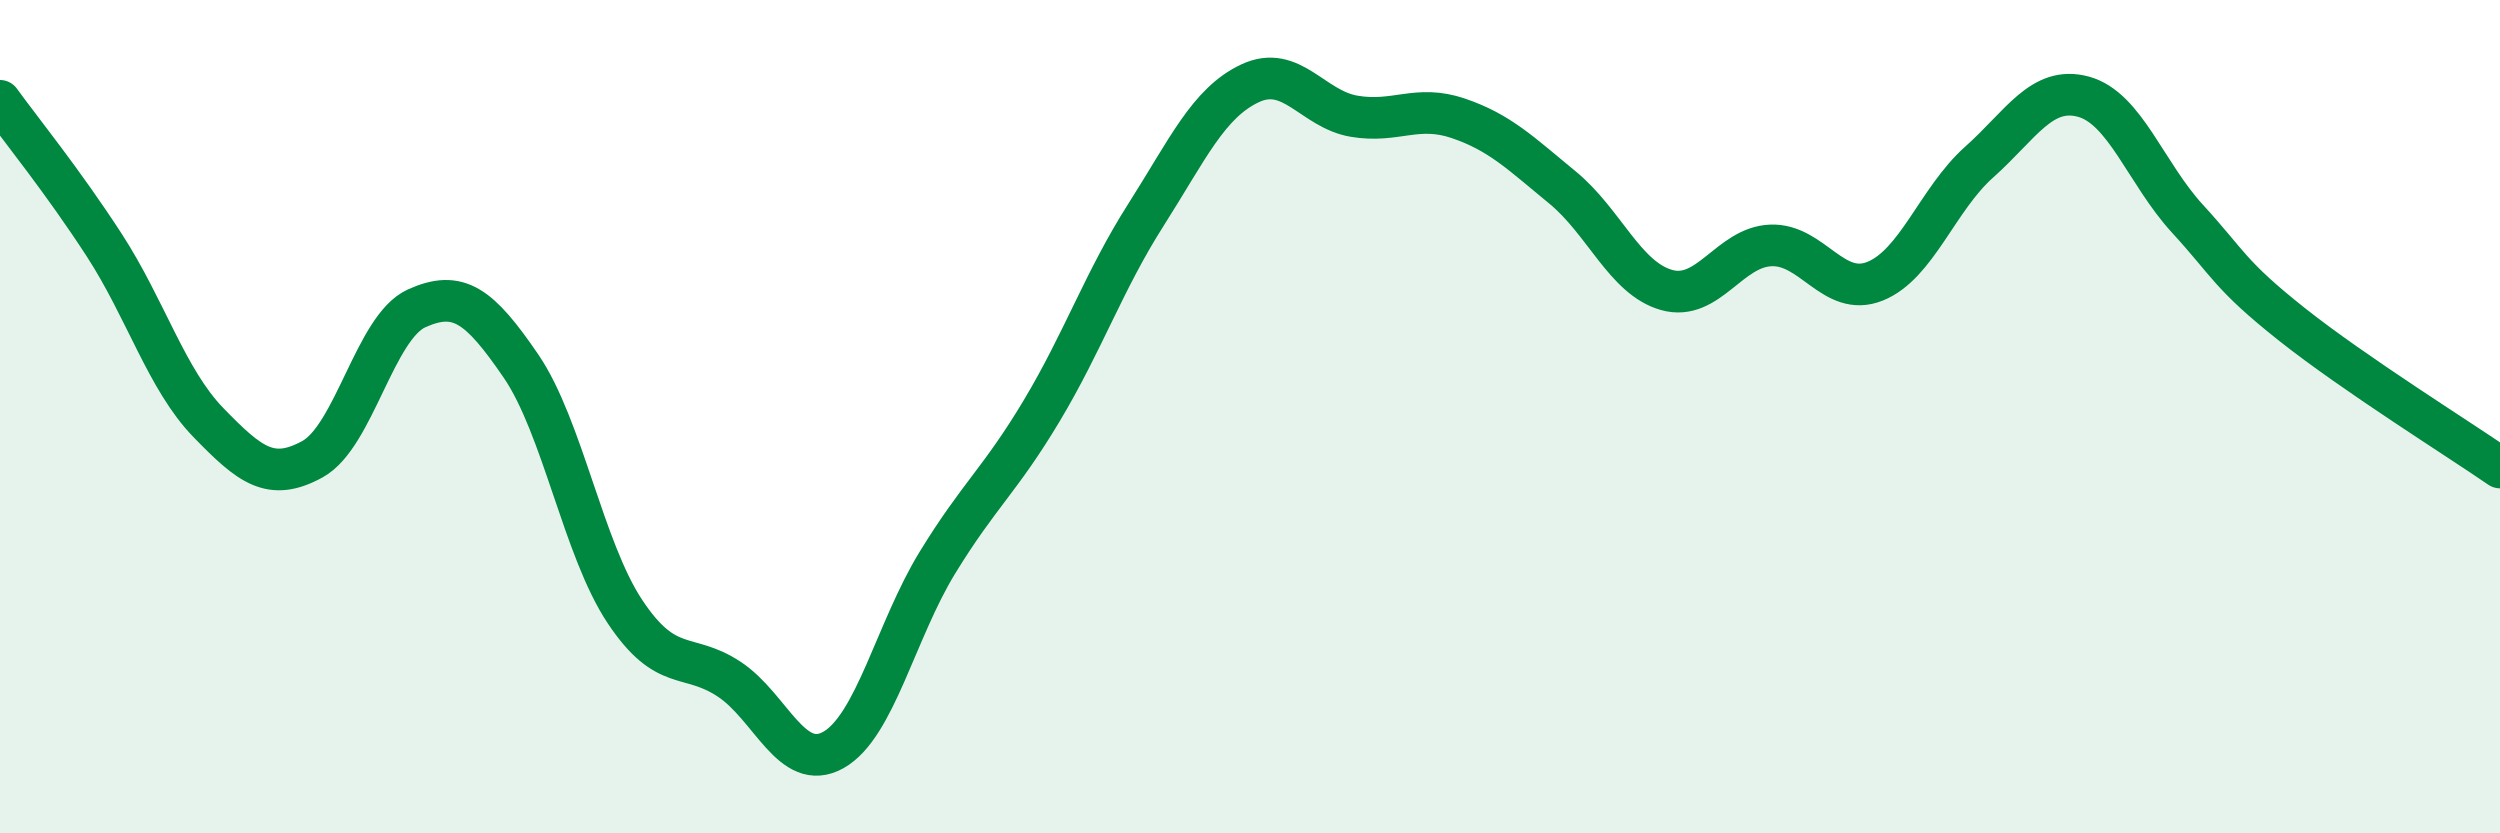
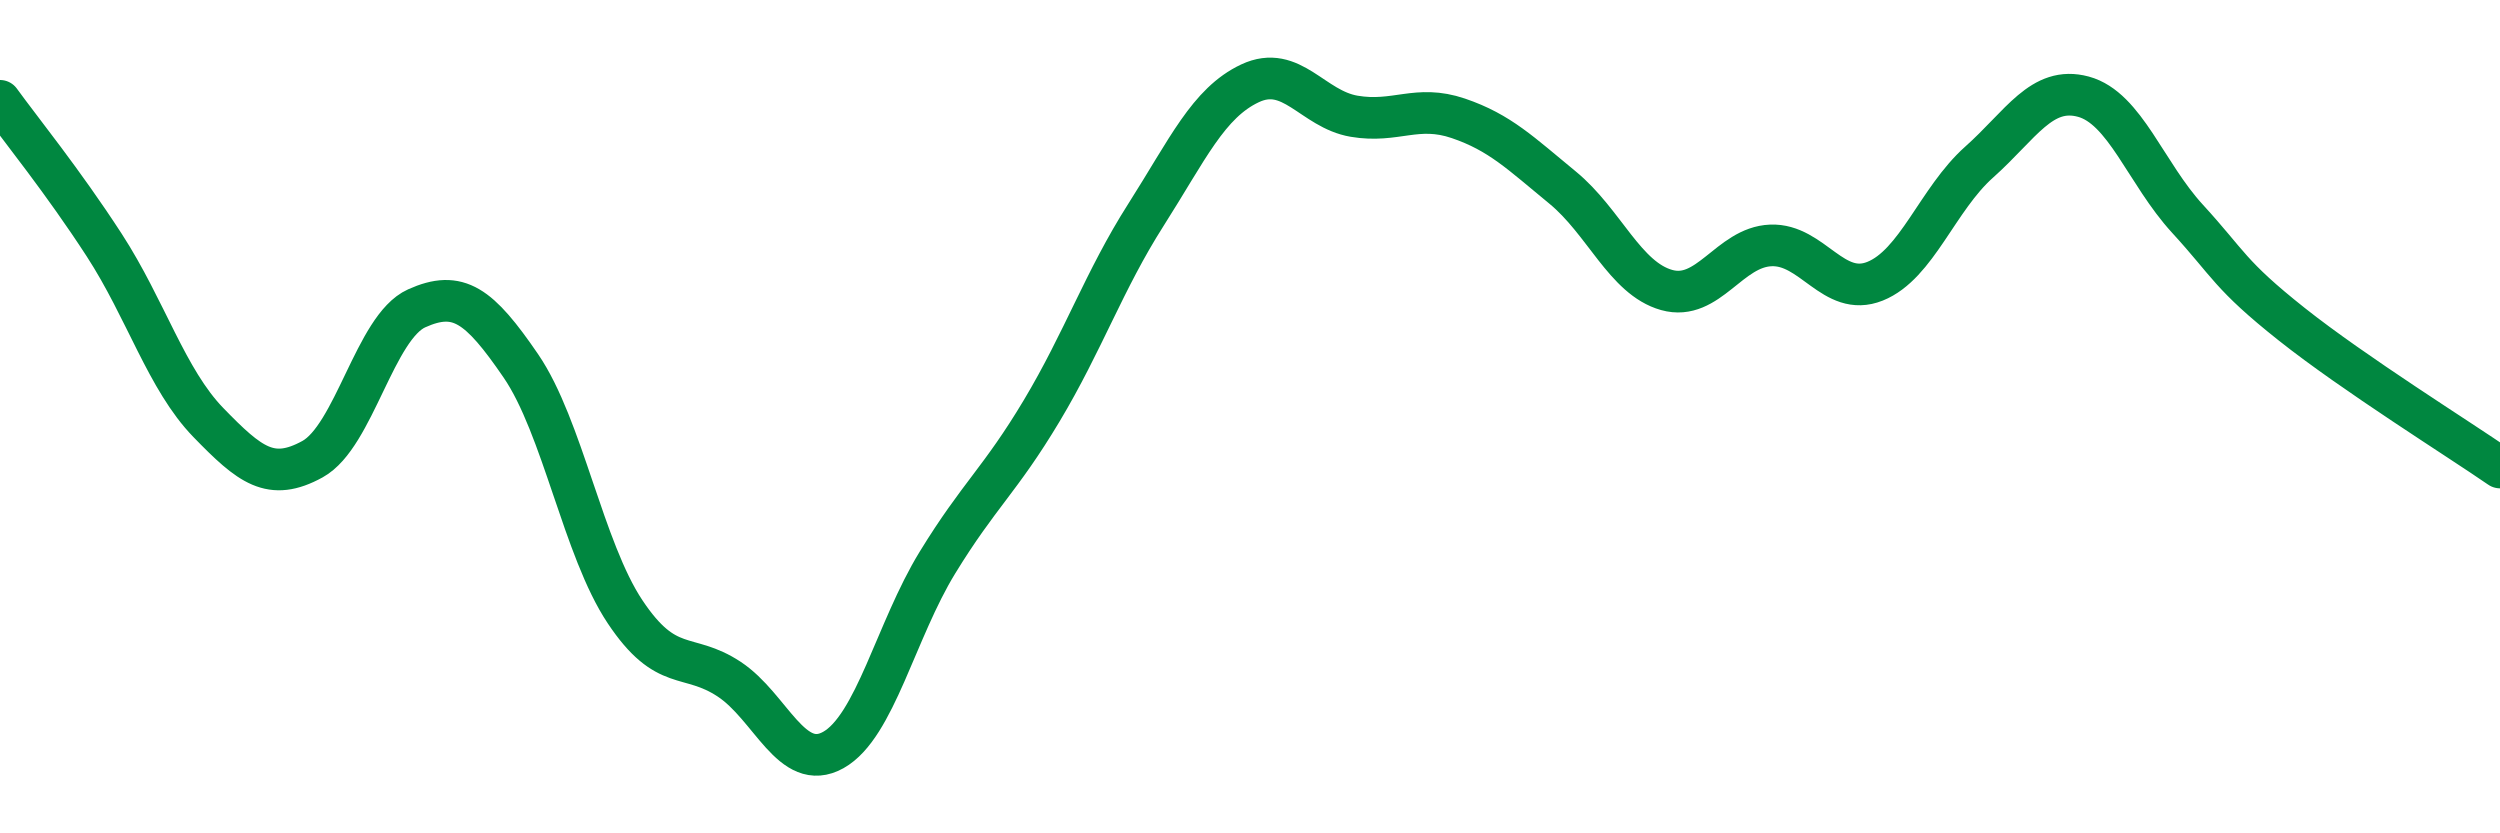
<svg xmlns="http://www.w3.org/2000/svg" width="60" height="20" viewBox="0 0 60 20">
-   <path d="M 0,2.42 C 0.5,3.11 1.5,4.34 2.5,5.88 C 3.5,7.42 4,9.11 5,10.14 C 6,11.17 6.5,11.57 7.5,11.02 C 8.5,10.47 9,7.85 10,7.4 C 11,6.95 11.5,7.32 12.5,8.78 C 13.5,10.24 14,13.18 15,14.68 C 16,16.18 16.5,15.64 17.5,16.3 C 18.5,16.96 19,18.56 20,18 C 21,17.44 21.5,15.13 22.5,13.5 C 23.5,11.87 24,11.53 25,9.86 C 26,8.19 26.5,6.73 27.5,5.16 C 28.5,3.59 29,2.47 30,2 C 31,1.53 31.5,2.62 32.5,2.79 C 33.5,2.96 34,2.5 35,2.84 C 36,3.18 36.5,3.68 37.5,4.5 C 38.5,5.32 39,6.68 40,6.96 C 41,7.24 41.5,5.93 42.5,5.89 C 43.5,5.85 44,7.15 45,6.75 C 46,6.35 46.5,4.78 47.5,3.89 C 48.5,3 49,2.05 50,2.32 C 51,2.59 51.5,4.16 52.5,5.25 C 53.5,6.34 53.5,6.59 55,7.78 C 56.5,8.97 59,10.53 60,11.22L60 20L0 20Z" fill="#008740" opacity="0.1" stroke-linecap="round" stroke-linejoin="round" />
  <path d="M 0,2.42 C 0.5,3.11 1.5,4.34 2.5,5.88 C 3.5,7.42 4,9.11 5,10.14 C 6,11.17 6.5,11.57 7.5,11.02 C 8.5,10.47 9,7.85 10,7.4 C 11,6.95 11.5,7.32 12.5,8.78 C 13.5,10.24 14,13.18 15,14.68 C 16,16.18 16.5,15.64 17.5,16.3 C 18.5,16.96 19,18.56 20,18 C 21,17.44 21.5,15.13 22.5,13.5 C 23.5,11.87 24,11.53 25,9.86 C 26,8.19 26.5,6.73 27.5,5.16 C 28.5,3.59 29,2.47 30,2 C 31,1.53 31.5,2.62 32.5,2.79 C 33.5,2.96 34,2.5 35,2.84 C 36,3.18 36.5,3.68 37.5,4.5 C 38.5,5.32 39,6.68 40,6.96 C 41,7.24 41.5,5.93 42.5,5.89 C 43.5,5.85 44,7.15 45,6.75 C 46,6.35 46.5,4.78 47.5,3.89 C 48.5,3 49,2.05 50,2.32 C 51,2.59 51.5,4.16 52.5,5.25 C 53.5,6.34 53.5,6.59 55,7.78 C 56.5,8.97 59,10.53 60,11.22" stroke="#008740" stroke-width="1" fill="none" stroke-linecap="round" stroke-linejoin="round" />
</svg>